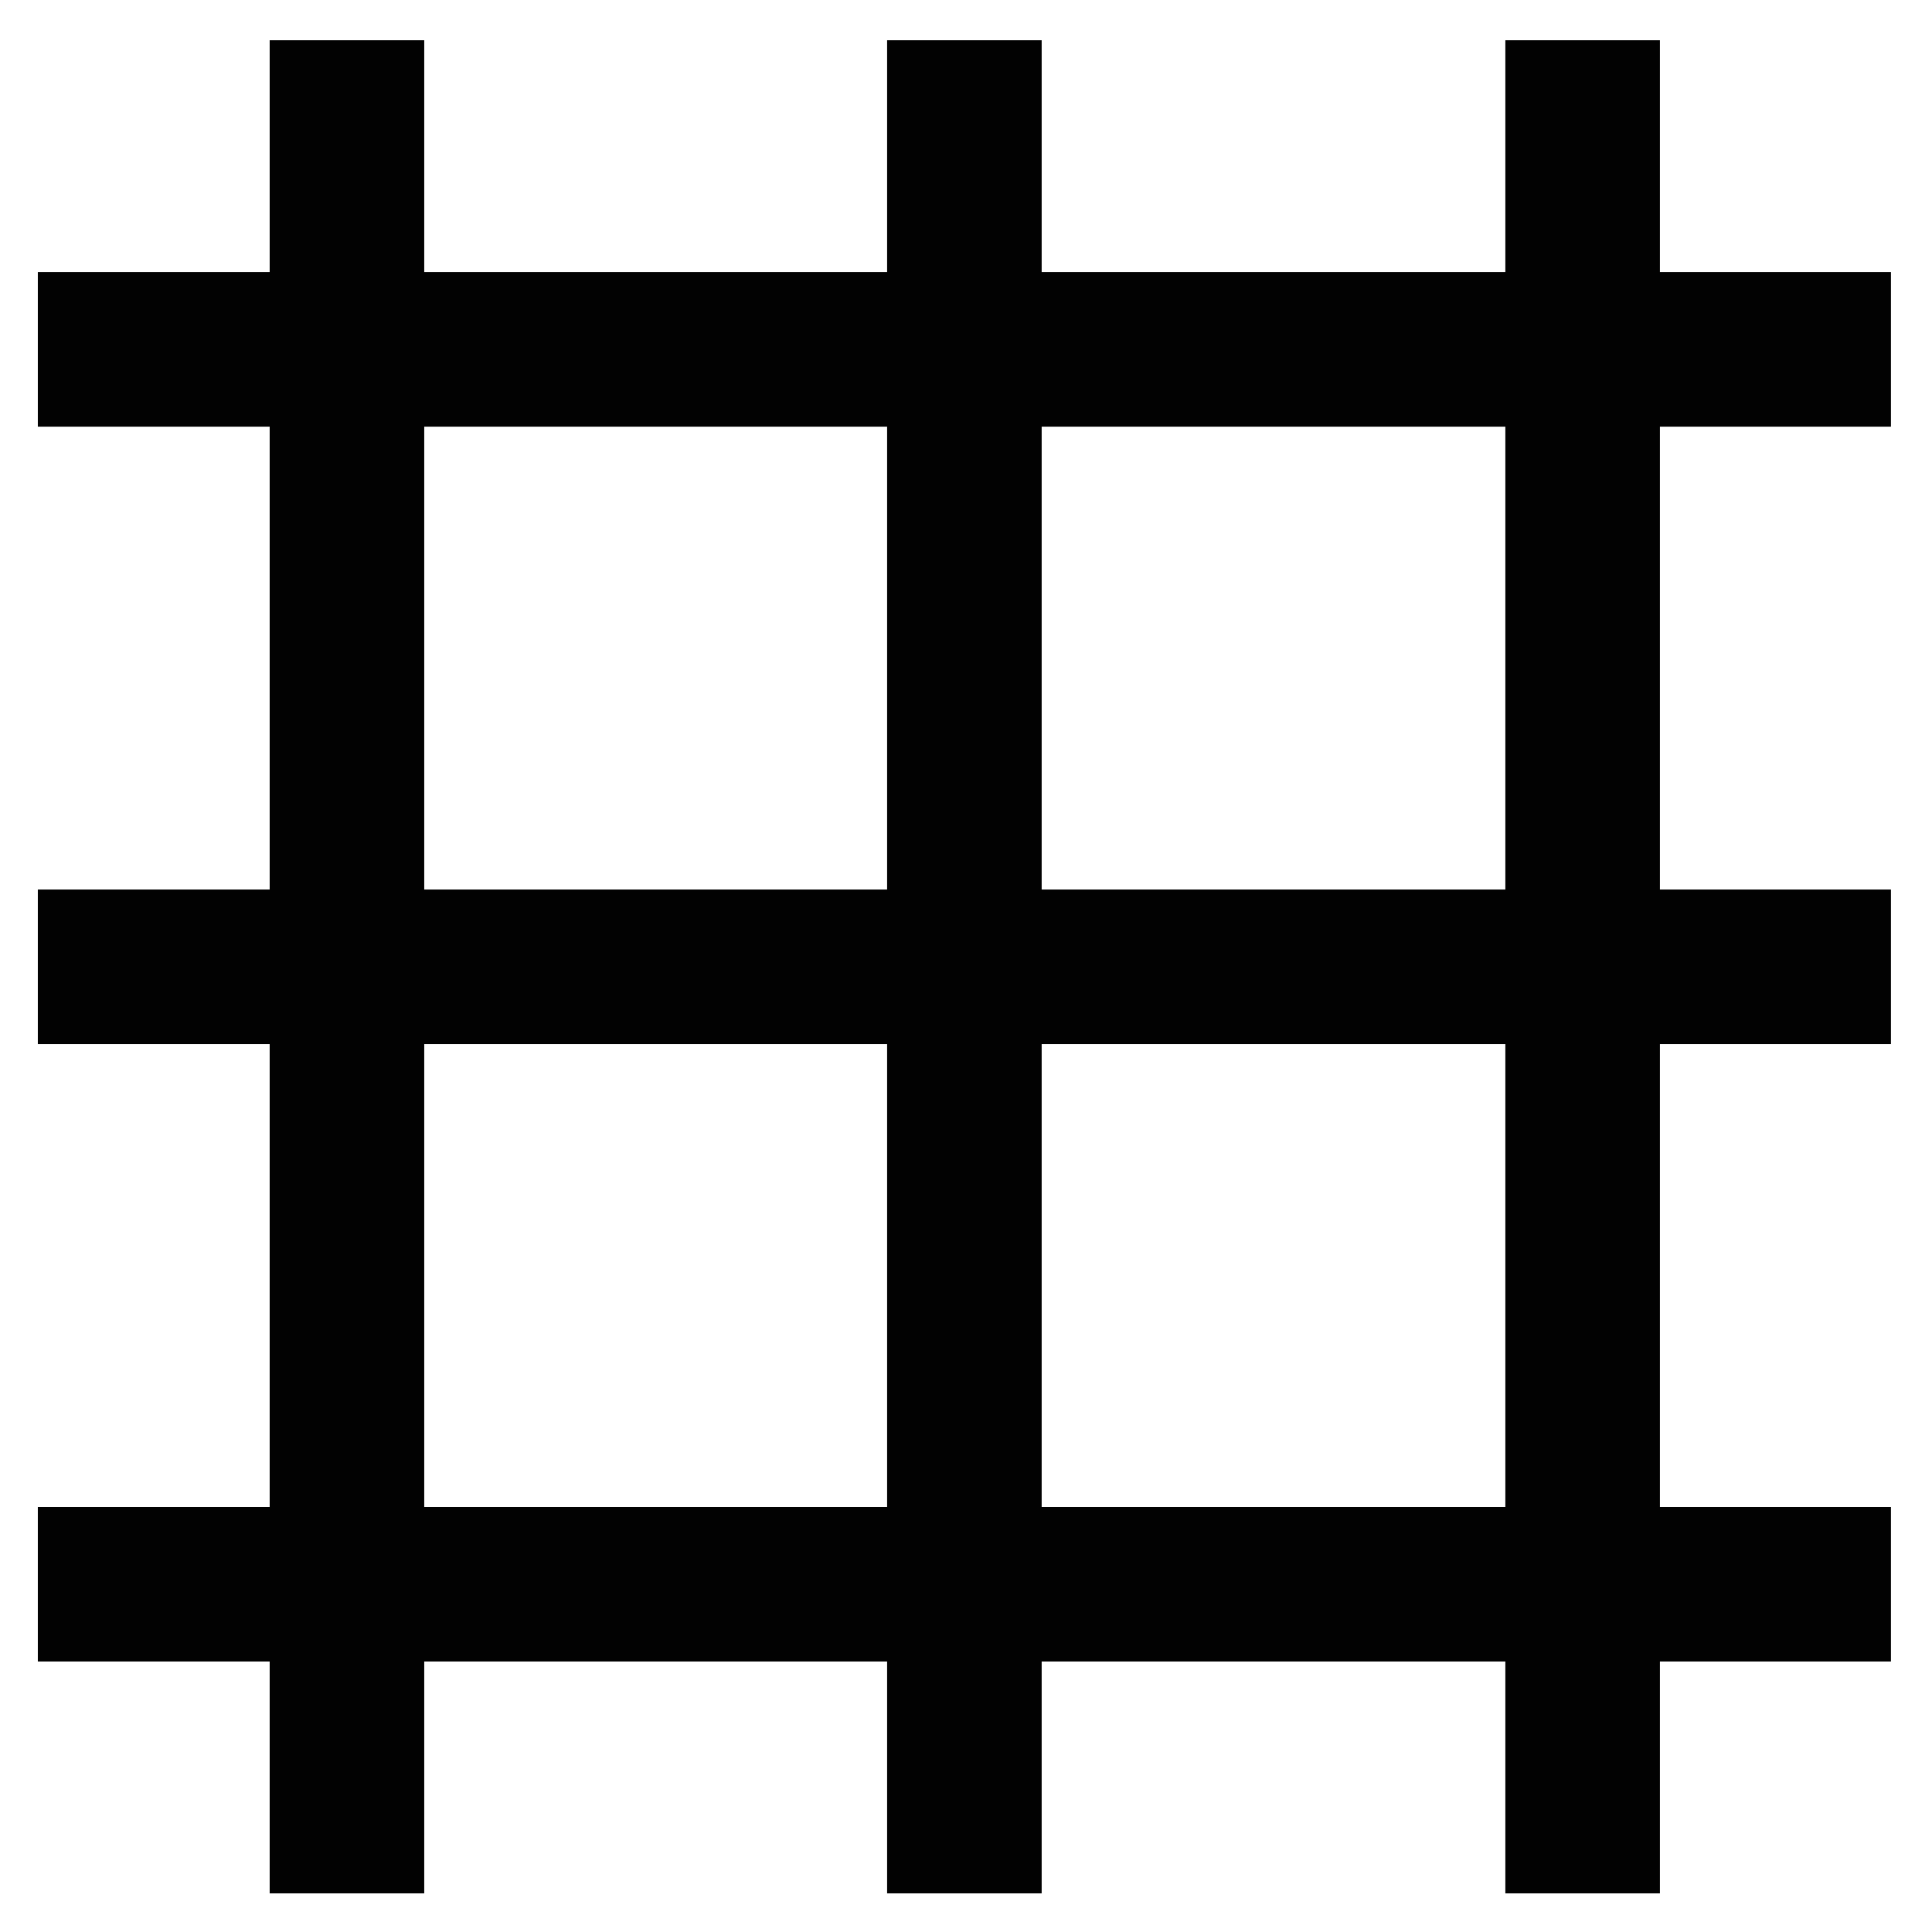
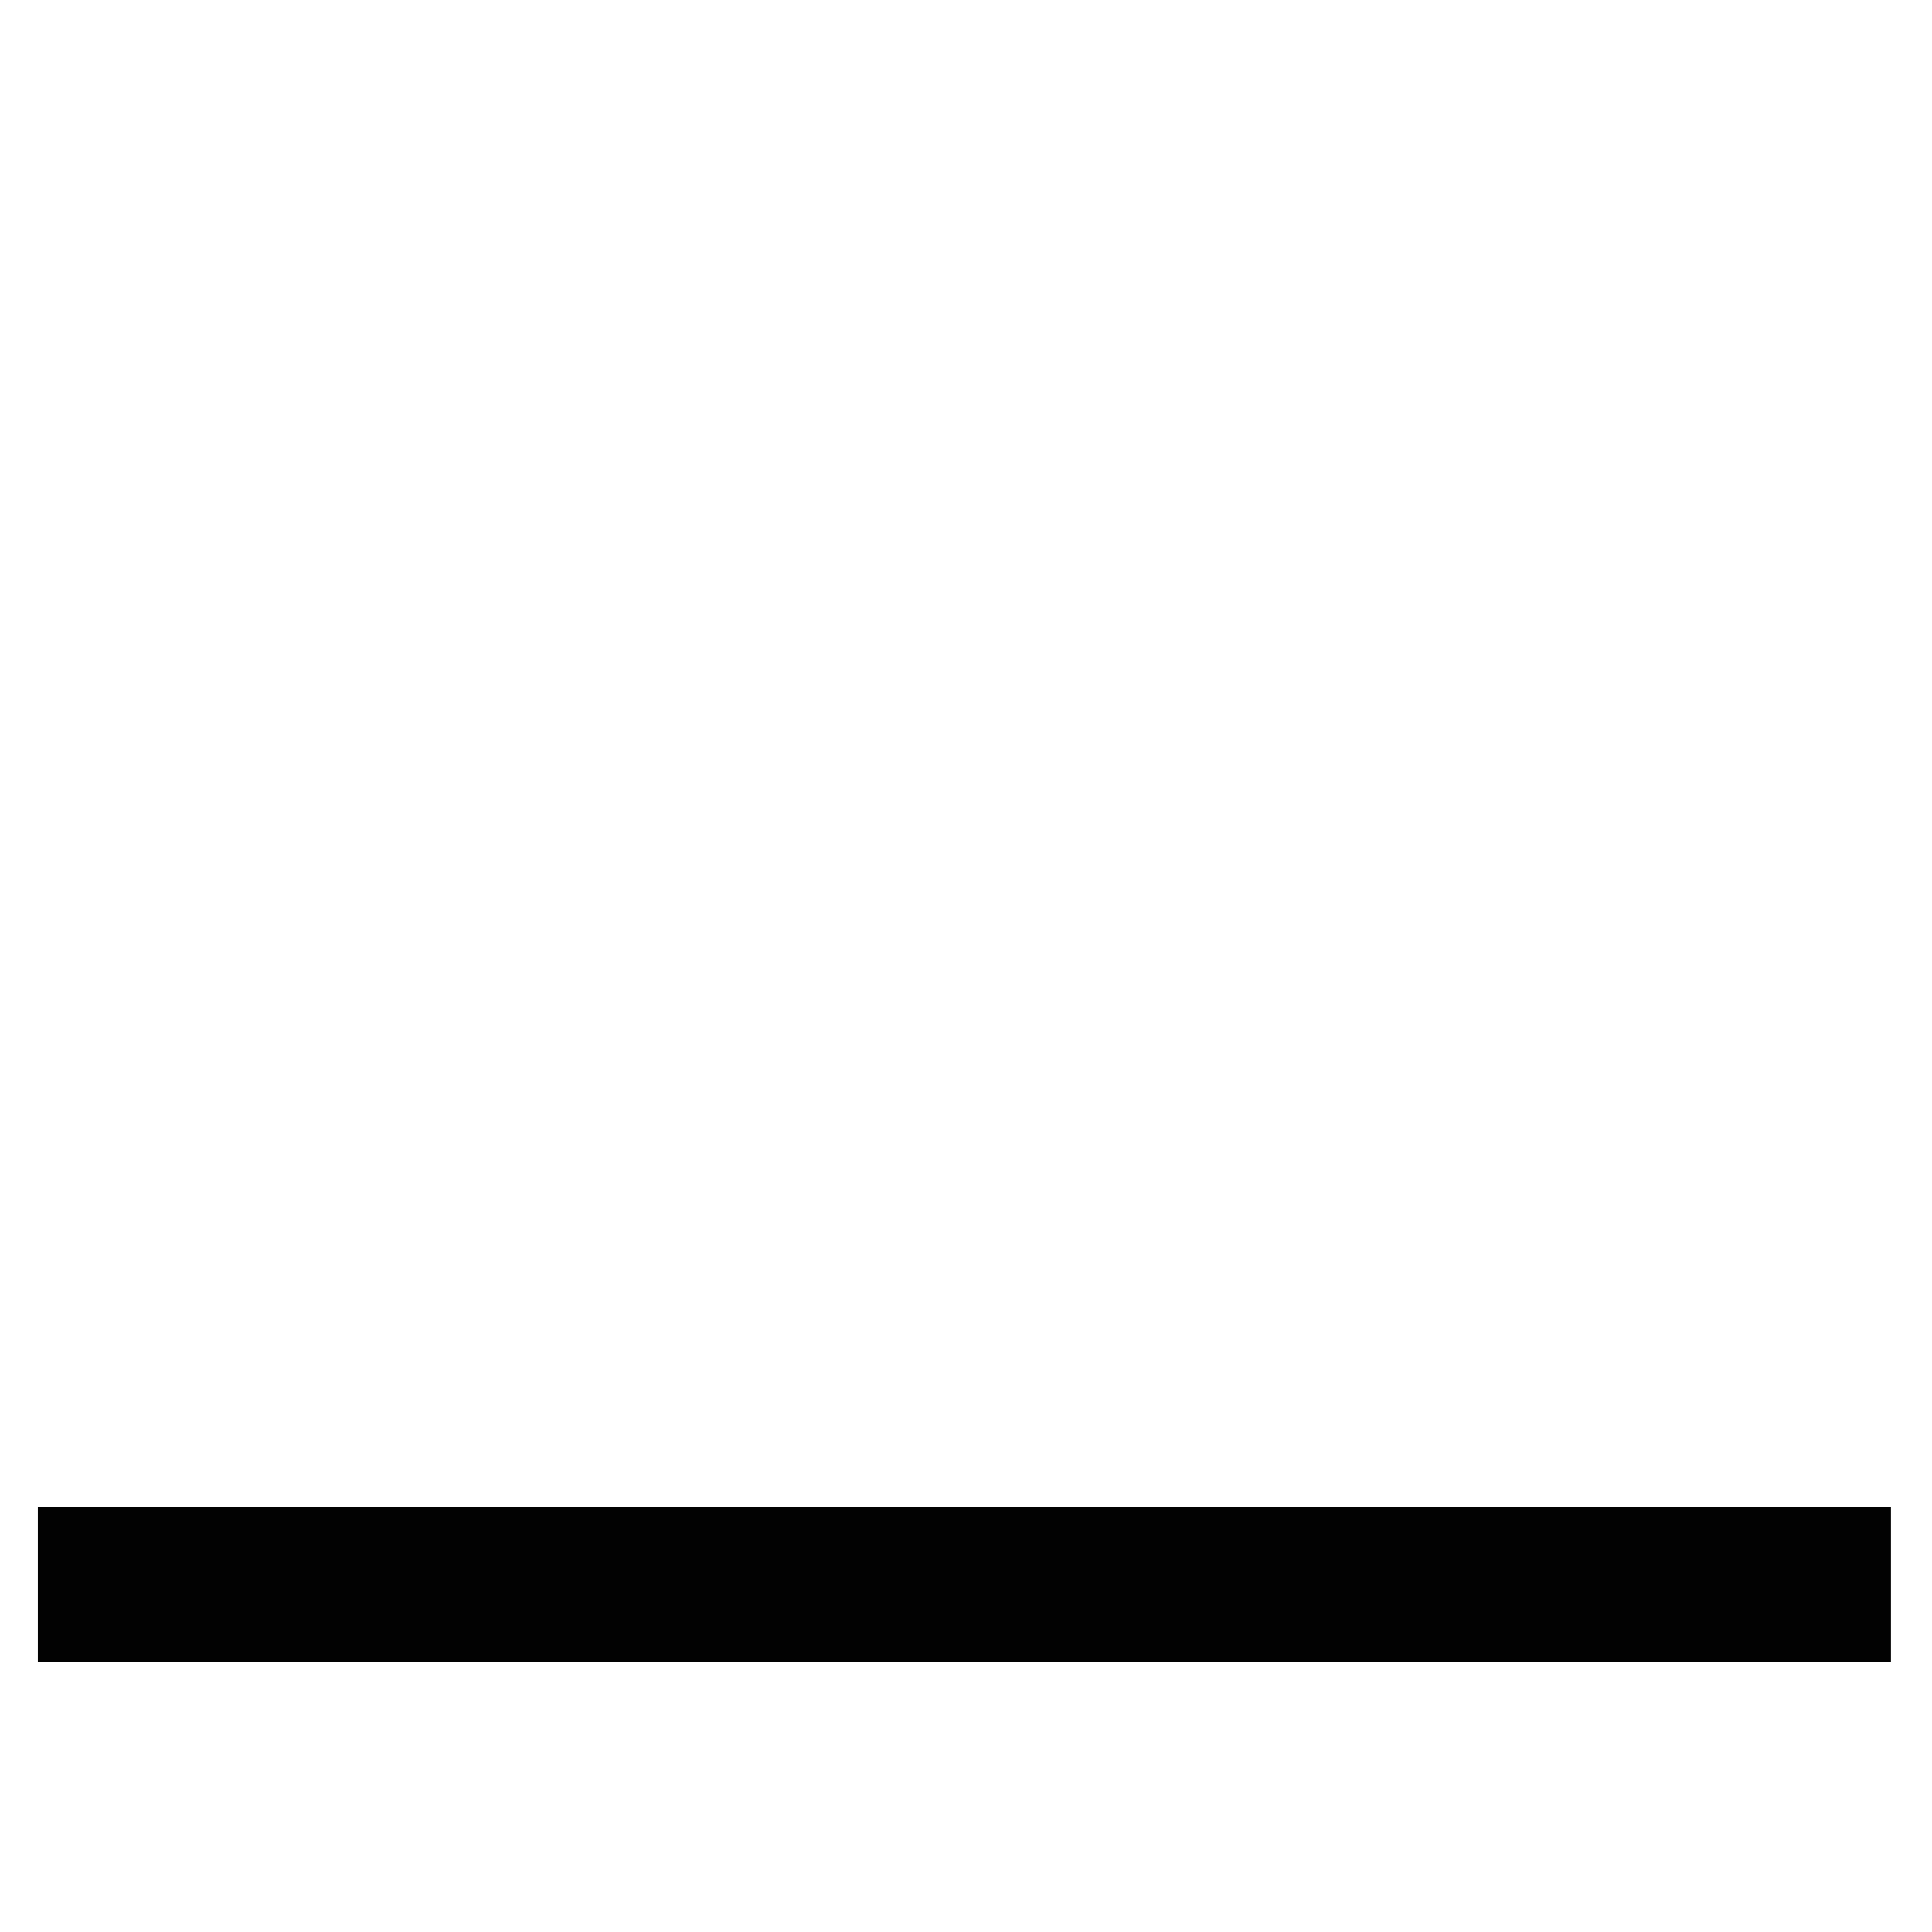
<svg xmlns="http://www.w3.org/2000/svg" width="800px" height="800px" viewBox="0 0 24 24">
  <defs>
    <style>.cls-1{fill:none;stroke:#020202;stroke-miterlimit:10;stroke-width:1.92px;}</style>
  </defs>
  <g id="roll_brush" data-name="roll brush">
-     <line class="cls-1" x1="0.47" y1="4.34" x2="23.49" y2="4.34" />
-     <line class="cls-1" x1="0.47" y1="12.01" x2="23.49" y2="12.01" />
    <line class="cls-1" x1="0.47" y1="19.68" x2="23.49" y2="19.68" />
-     <line class="cls-1" x1="19.66" y1="0.5" x2="19.66" y2="23.52" />
-     <line class="cls-1" x1="11.98" y1="0.5" x2="11.98" y2="23.52" />
-     <line class="cls-1" x1="4.31" y1="0.5" x2="4.31" y2="23.52" />
  </g>
</svg>